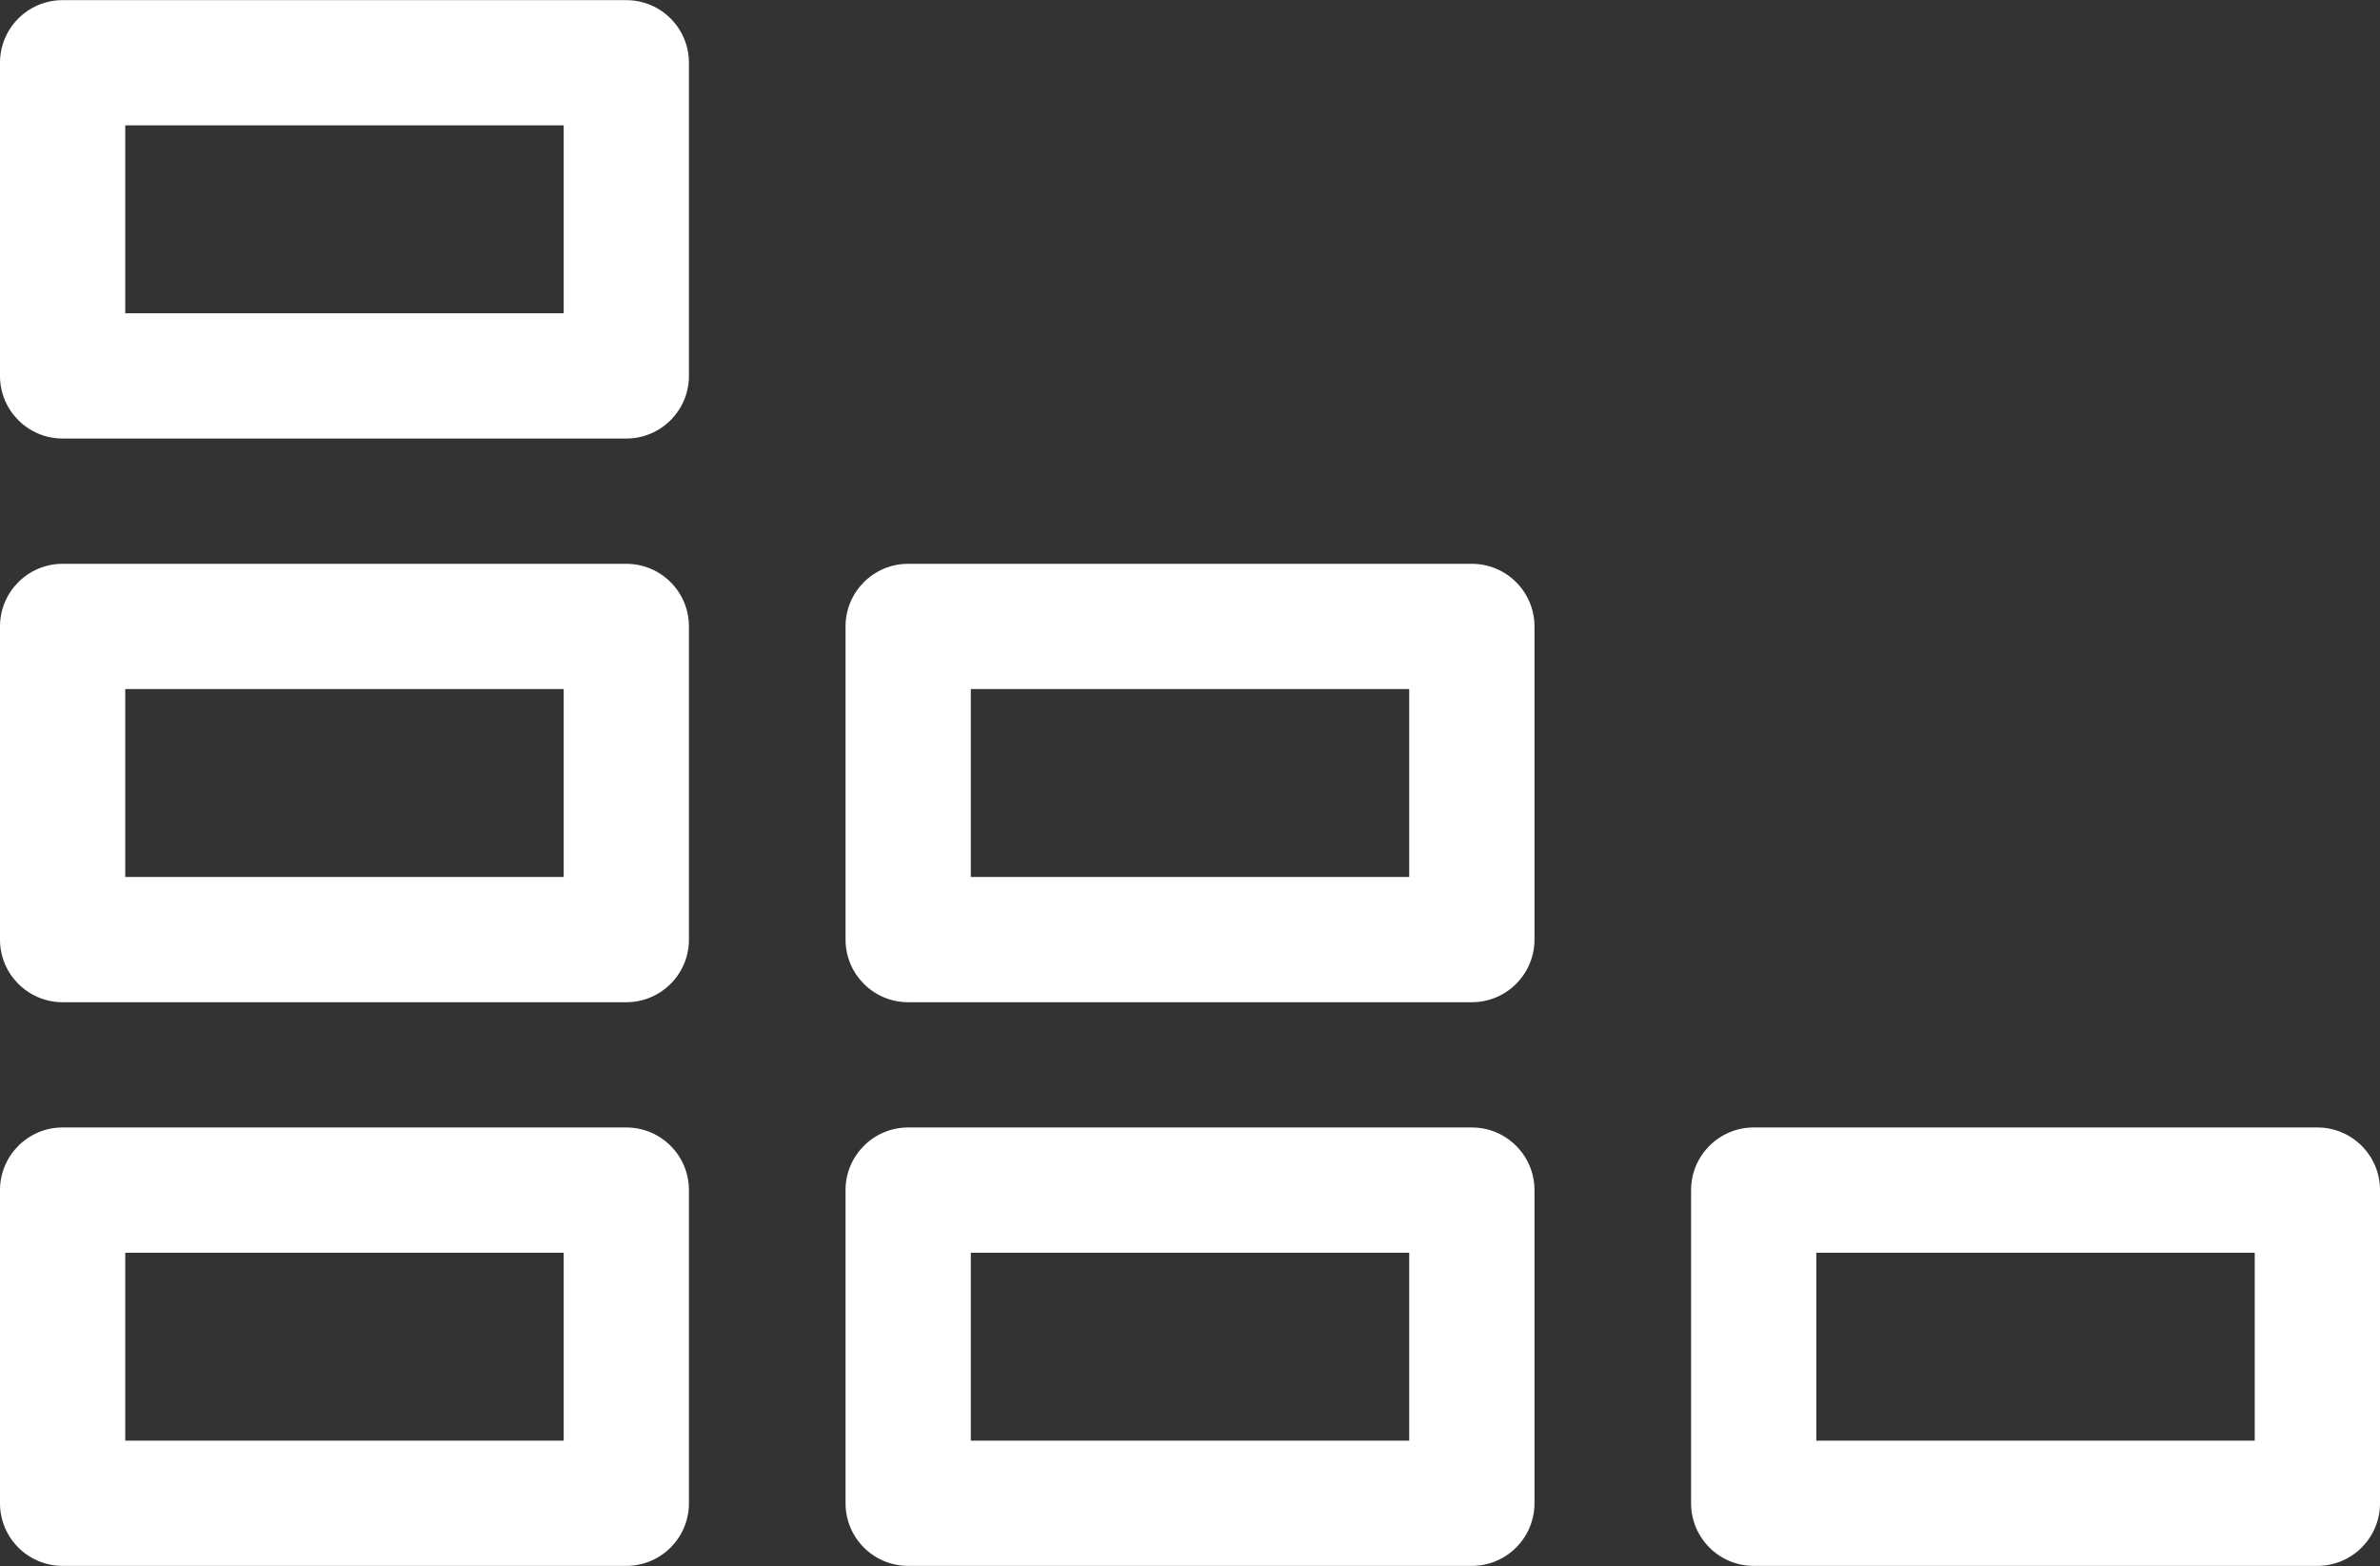
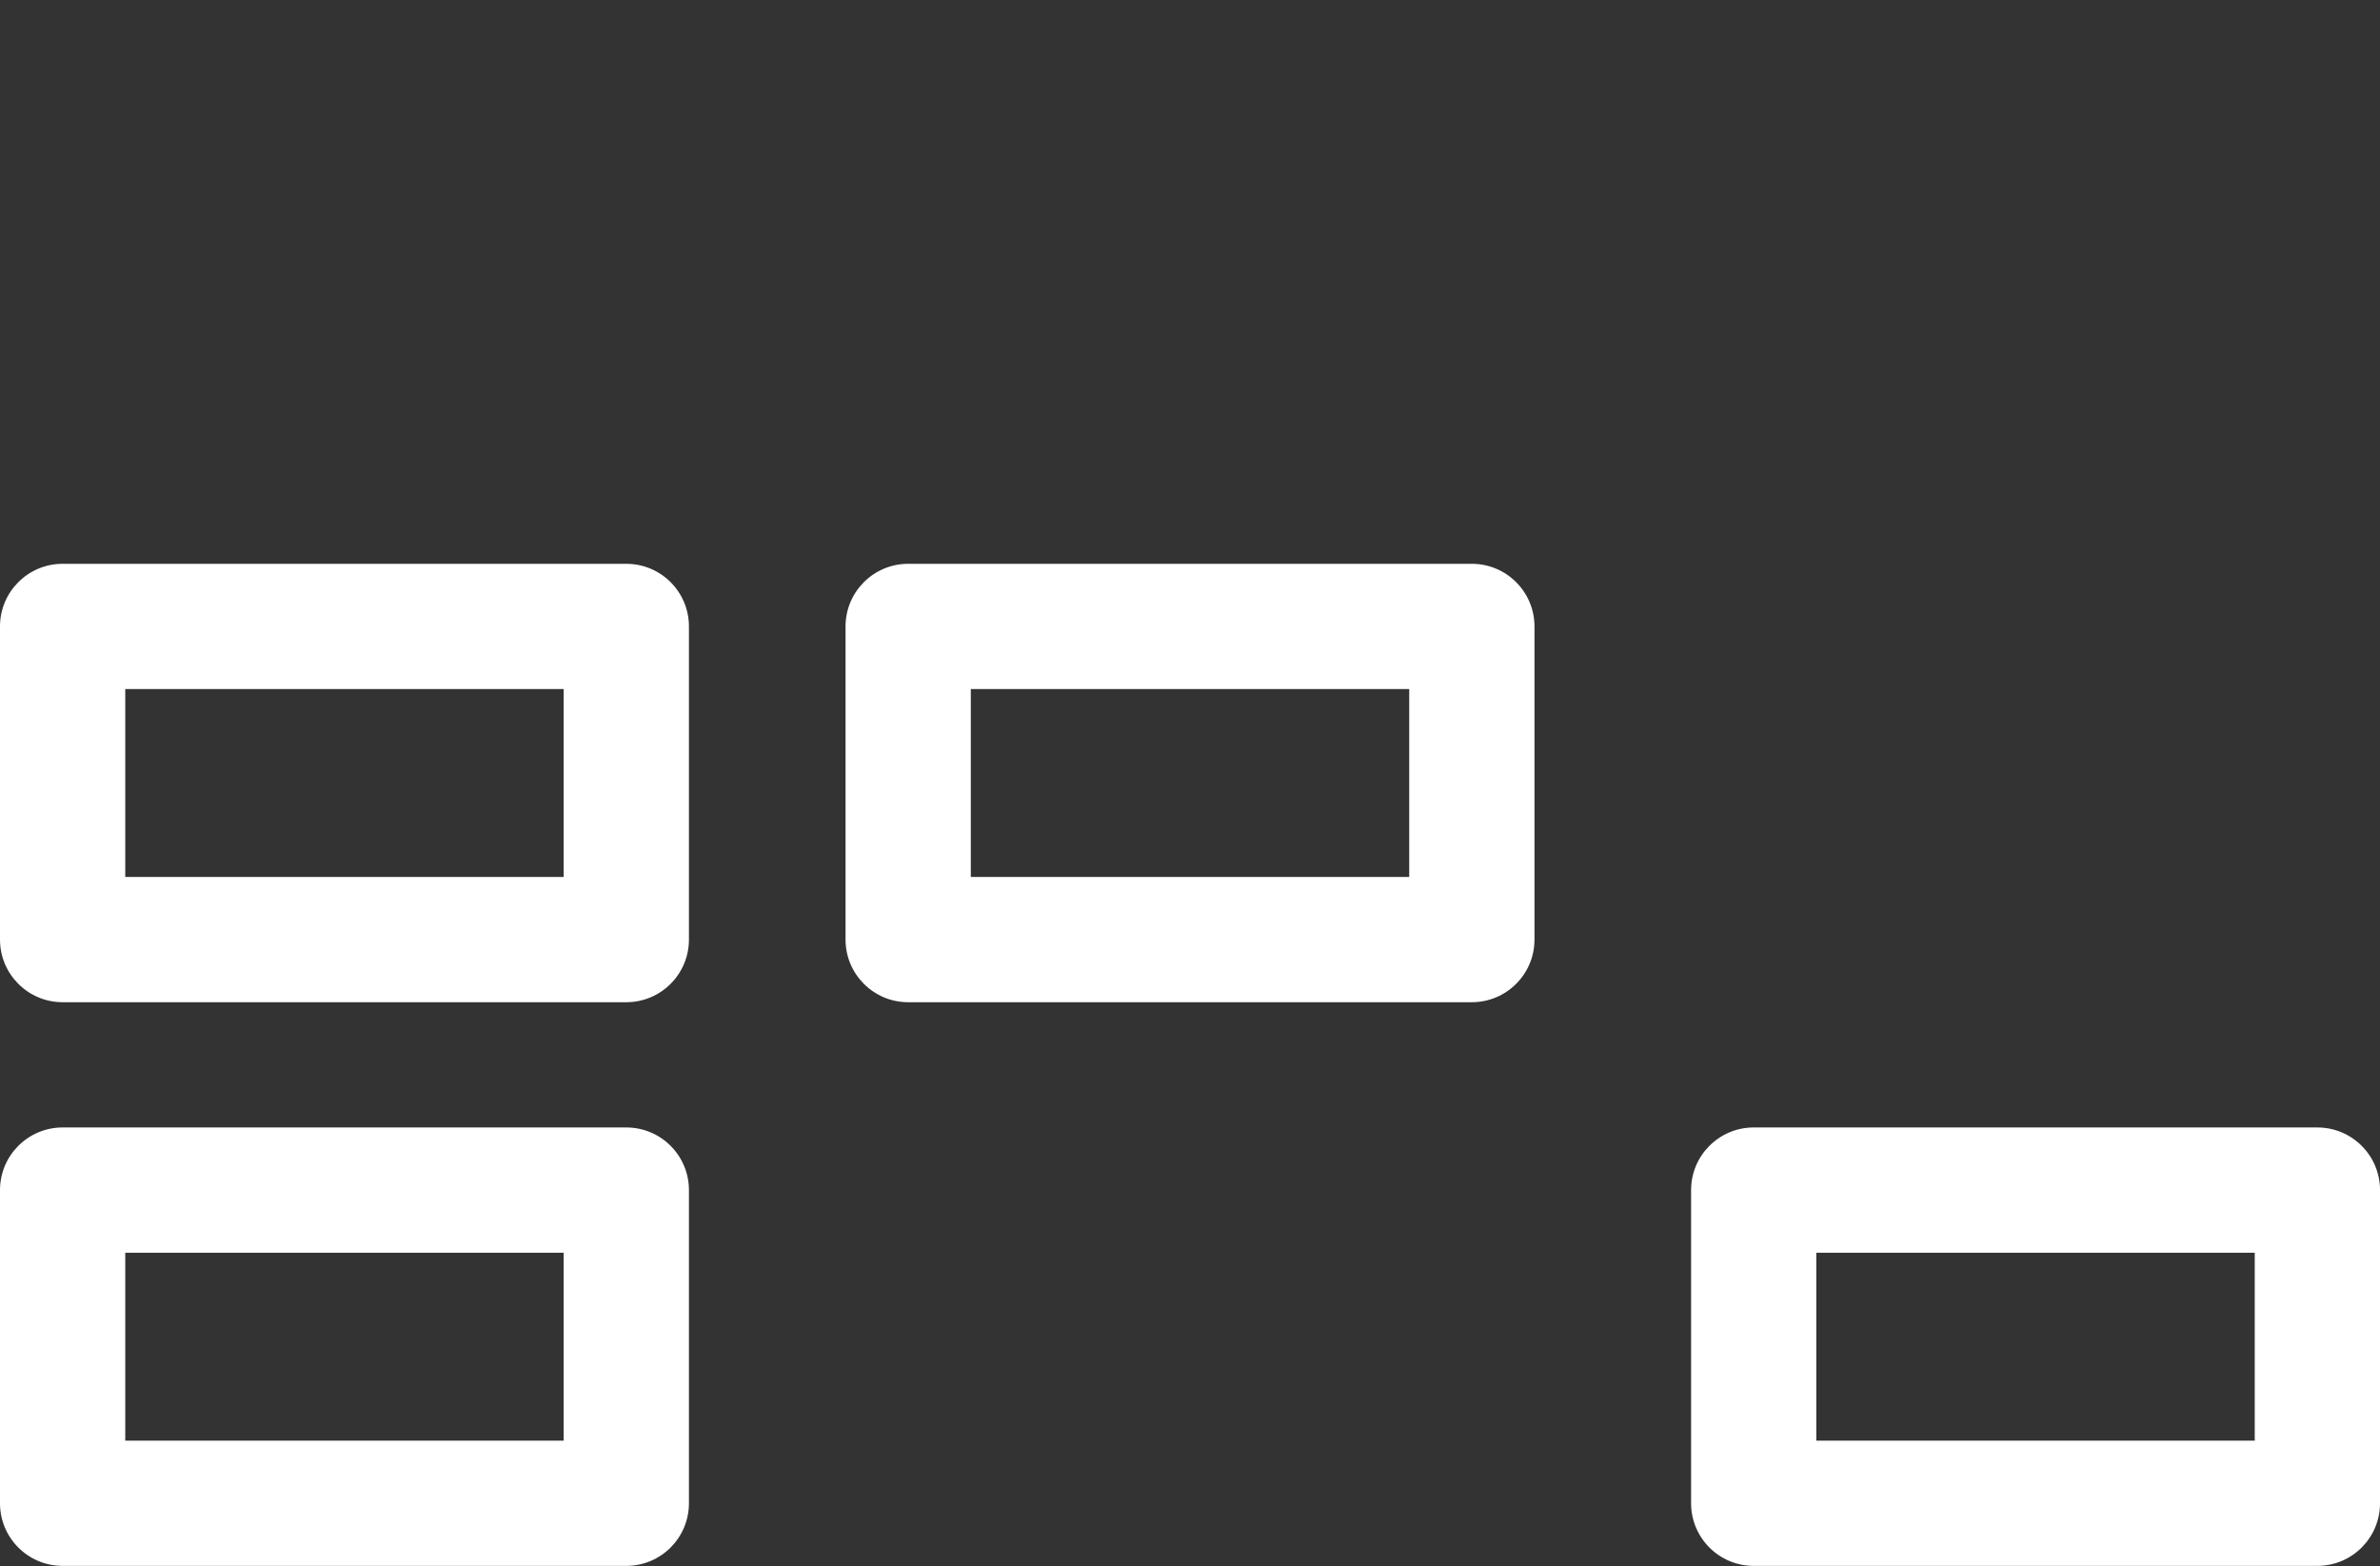
<svg xmlns="http://www.w3.org/2000/svg" fill="#ffffff" height="65.8" preserveAspectRatio="xMidYMid meet" version="1" viewBox="25.0 42.1 100.0 65.8" width="100" zoomAndPan="magnify">
  <rect x="25.0" y="42.1" width="100.0" height="65.8" fill="#333333" stroke="none" />
  <g>
    <g id="change1_5">
      <path d="M51.316,107.895H27.631c-1.453,0-2.631-1.178-2.631-2.632V92.106c0-1.453,1.178-2.632,2.631-2.632h23.685 c1.453,0,2.631,1.179,2.631,2.632v13.156C53.947,106.717,52.769,107.895,51.316,107.895z M30.263,102.632h18.421v-7.895H30.263 V102.632z" />
    </g>
    <g id="change1_2">
-       <path d="M86.842,107.895H63.158c-1.453,0-2.631-1.178-2.631-2.632V92.106c0-1.453,1.179-2.632,2.631-2.632h23.684 c1.453,0,2.632,1.179,2.632,2.632v13.156C89.474,106.717,88.295,107.895,86.842,107.895z M65.79,102.632h18.421v-7.895H65.79 V102.632z" />
-     </g>
+       </g>
    <g id="change1_4">
      <path d="M122.368,107.895H98.685c-1.453,0-2.631-1.178-2.631-2.632V92.106c0-1.453,1.178-2.632,2.631-2.632h23.684 c1.453,0,2.632,1.179,2.632,2.632v13.156C125,106.717,123.821,107.895,122.368,107.895z M101.315,102.632h18.422v-7.895h-18.422 V102.632z" />
    </g>
    <g id="change1_1">
      <path d="M51.316,84.211H27.631c-1.453,0-2.631-1.179-2.631-2.632V68.422c0-1.453,1.178-2.632,2.631-2.632h23.685 c1.453,0,2.631,1.179,2.631,2.632v13.157C53.947,83.032,52.769,84.211,51.316,84.211z M30.263,78.947h18.421v-7.894H30.263V78.947 z" />
    </g>
    <g id="change1_6">
      <path d="M86.842,84.211H63.158c-1.453,0-2.631-1.179-2.631-2.632V68.422c0-1.453,1.179-2.632,2.631-2.632h23.684 c1.453,0,2.632,1.179,2.632,2.632v13.157C89.474,83.032,88.295,84.211,86.842,84.211z M65.79,78.947h18.421v-7.894H65.79V78.947z" />
    </g>
    <g id="change1_3">
-       <path d="M51.316,60.526H27.631c-1.453,0-2.631-1.179-2.631-2.632V44.737c0-1.453,1.178-2.631,2.631-2.631h23.685 c1.453,0,2.631,1.178,2.631,2.631v13.158C53.947,59.347,52.769,60.526,51.316,60.526z M30.263,55.263h18.421v-7.896H30.263V55.263 z" />
-     </g>
+       </g>
  </g>
</svg>